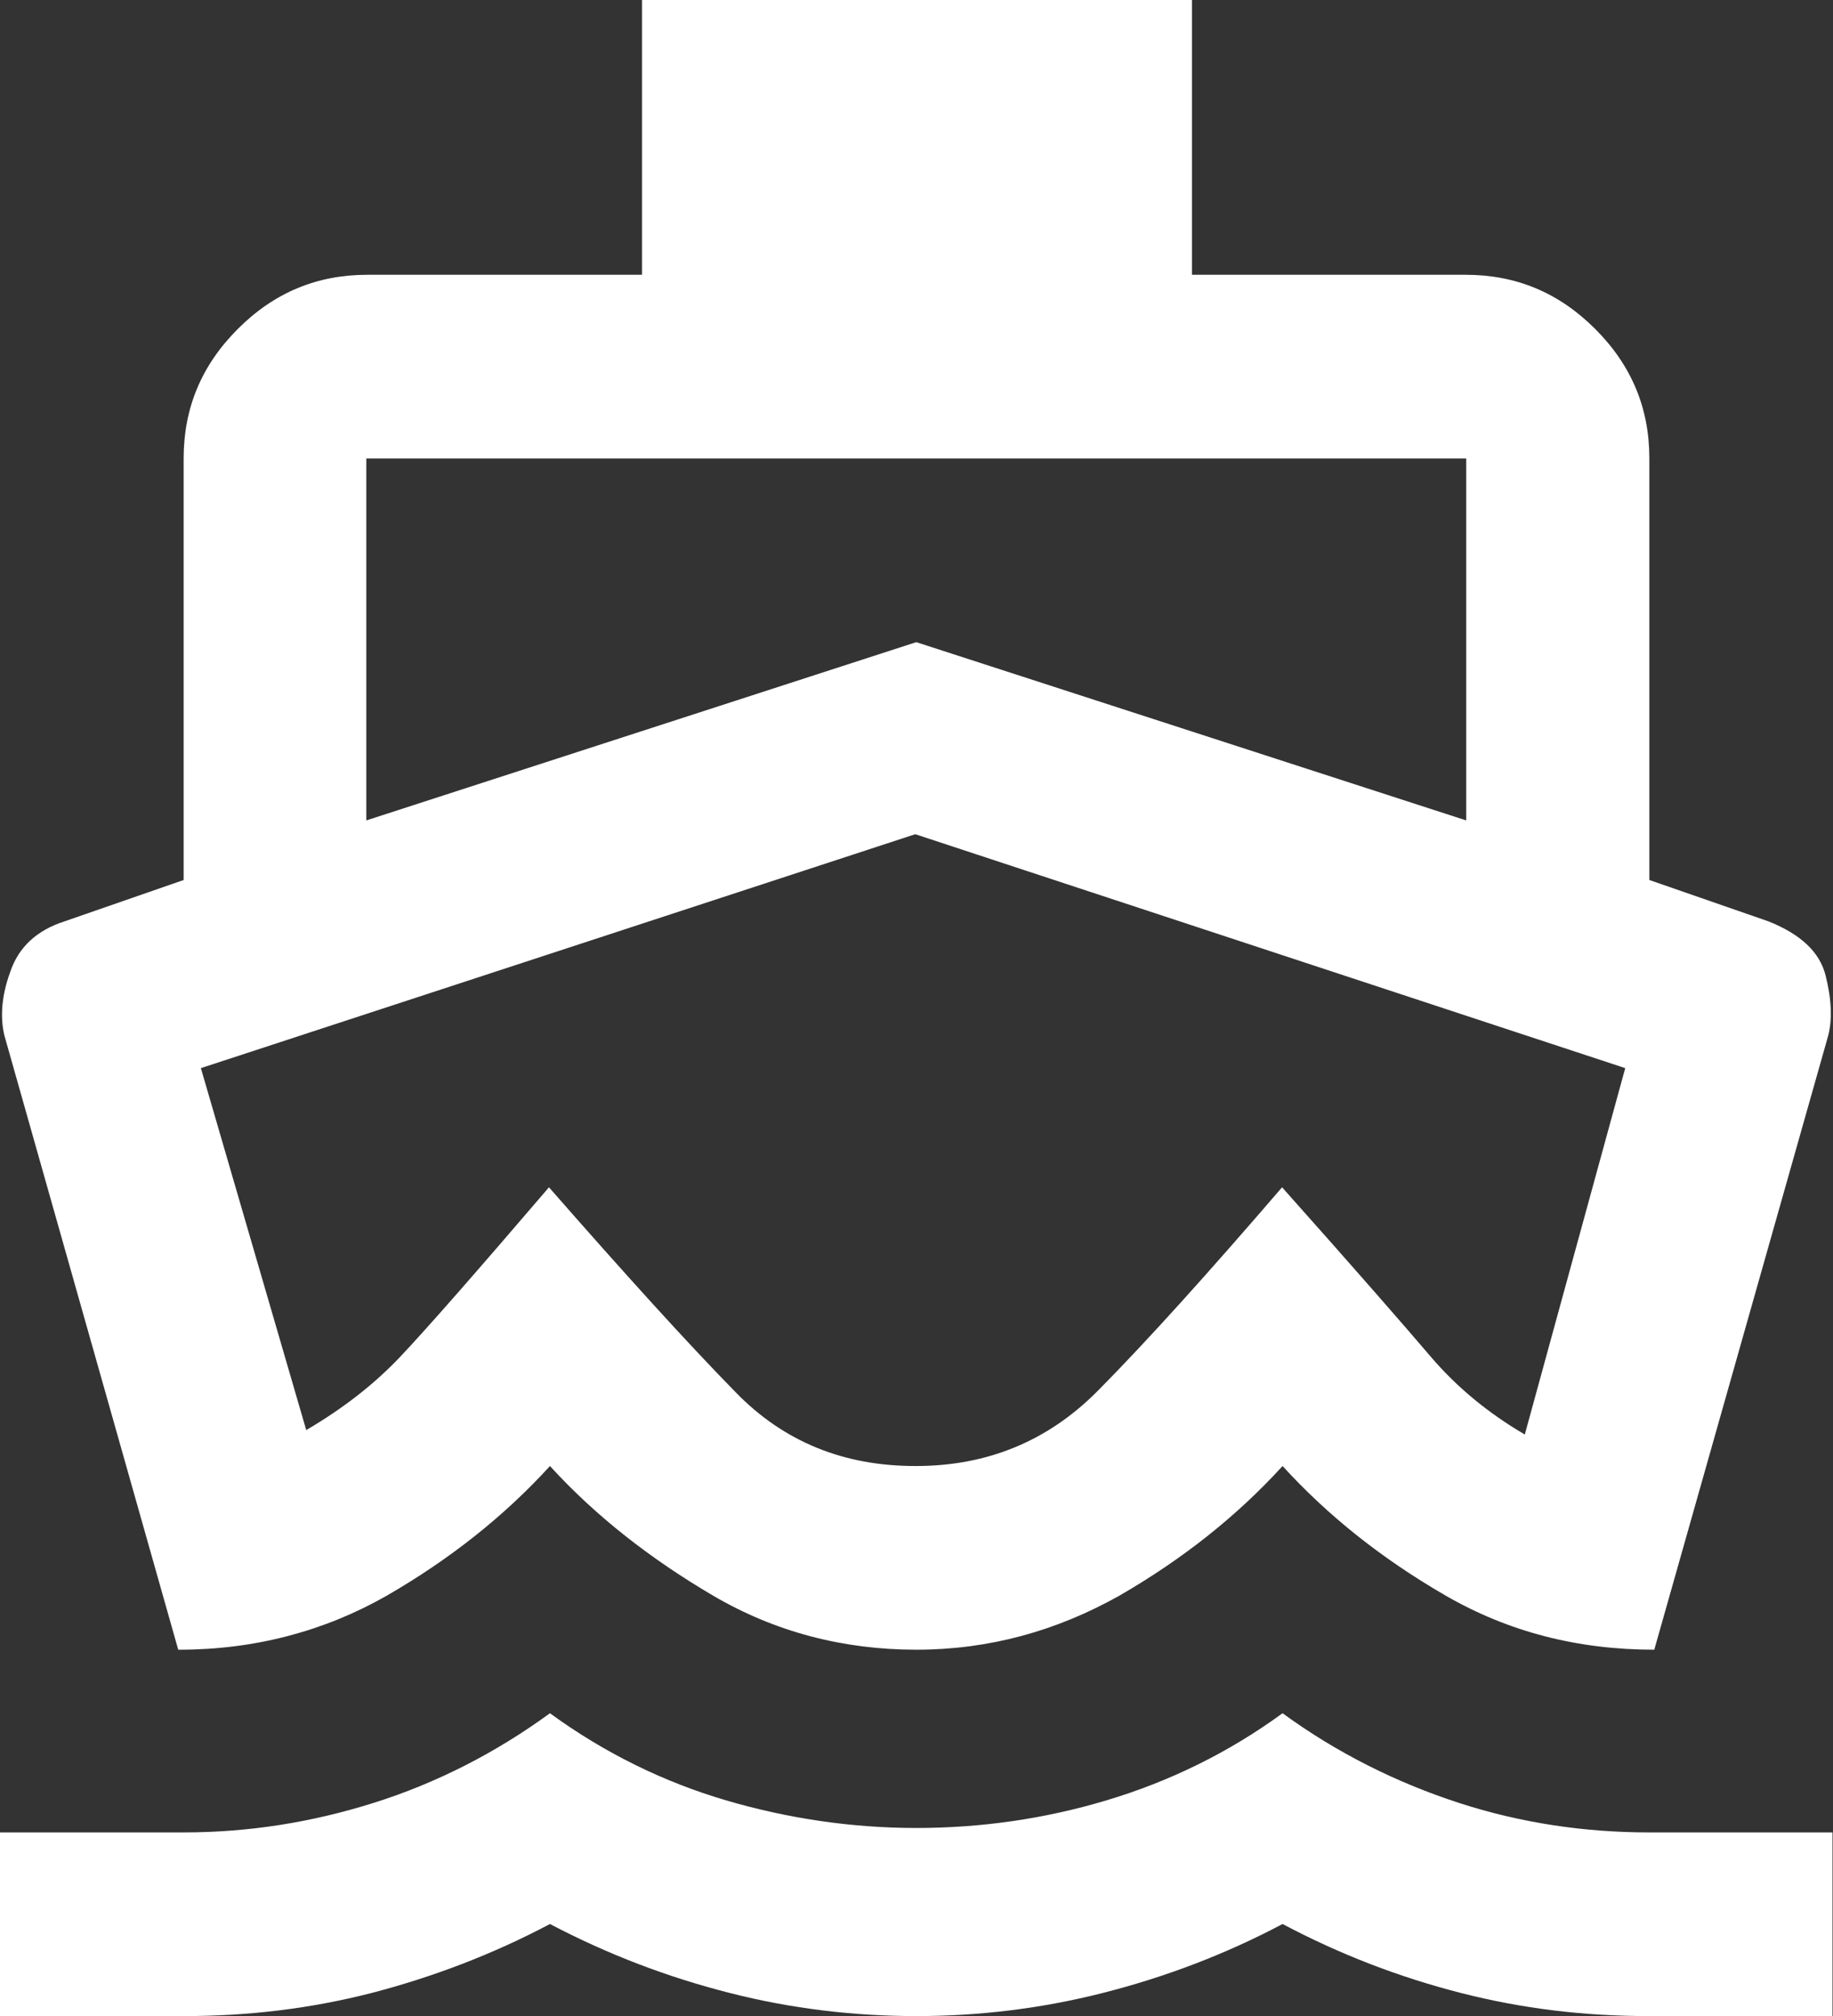
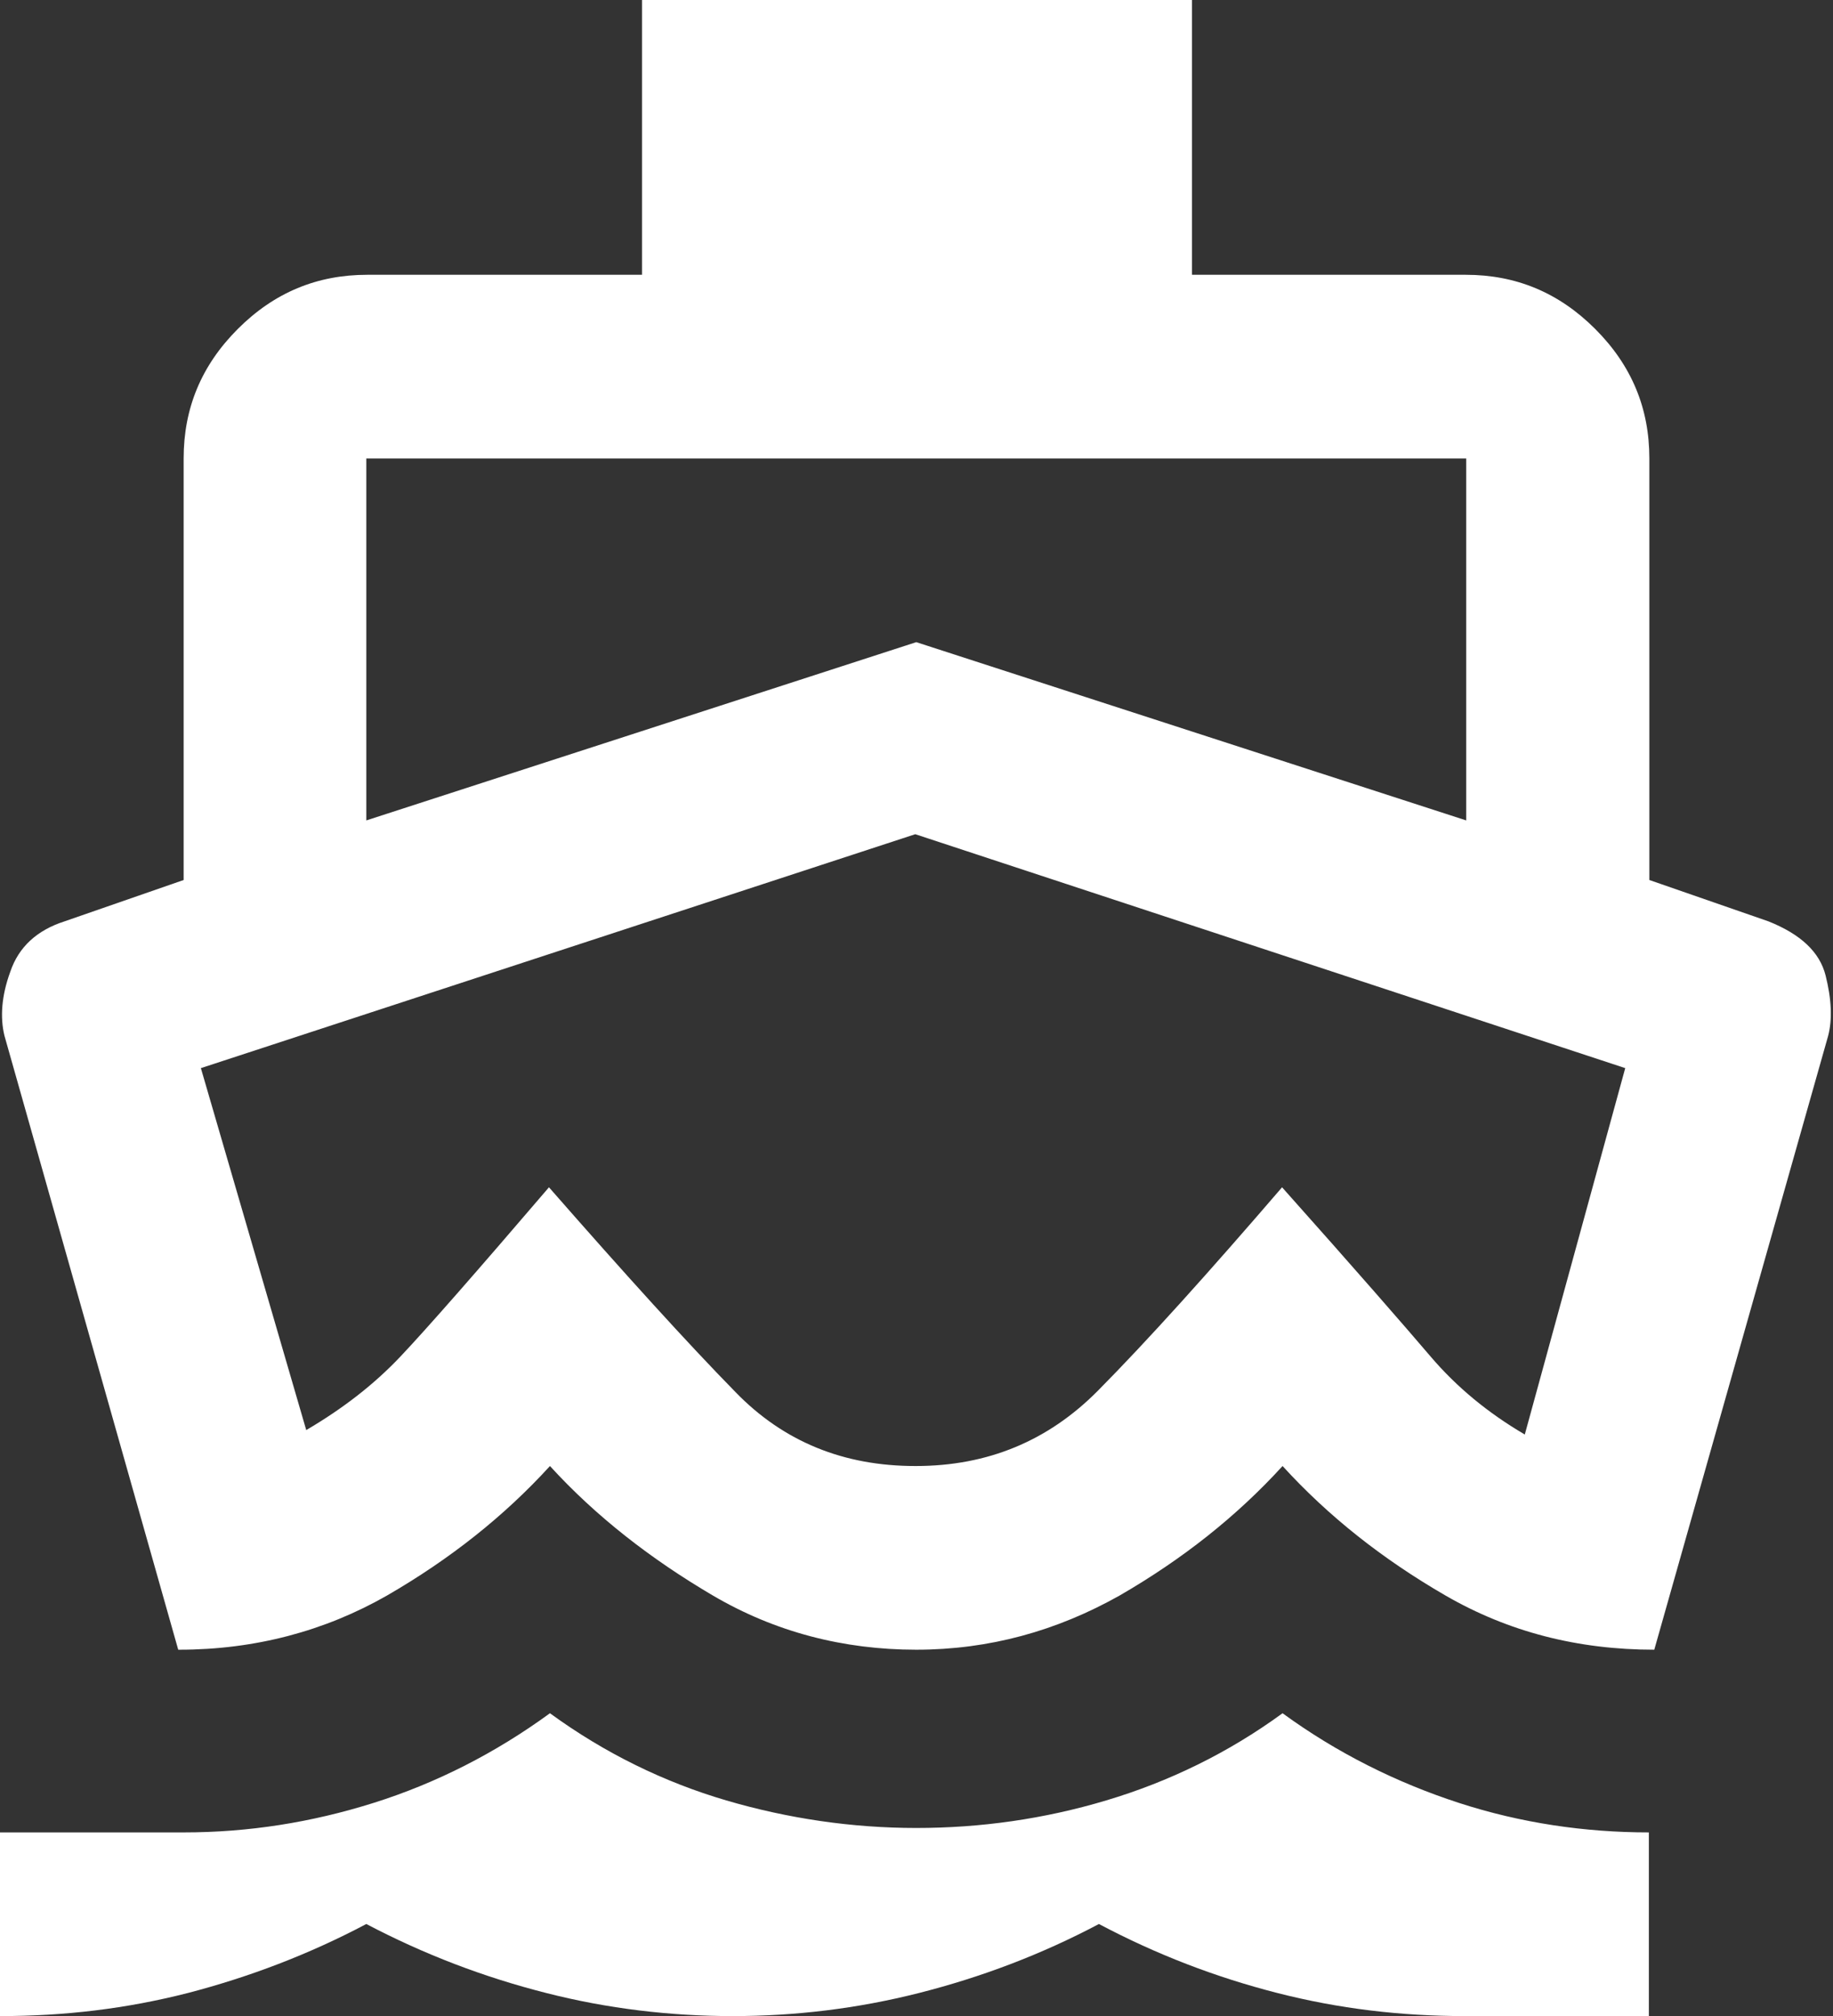
<svg xmlns="http://www.w3.org/2000/svg" id="_レイヤー_2" viewBox="0 0 37.23 40.94">
  <rect x="0" y="0" width="37.23" height="40.94" fill="#333333" stroke="none" />
  <defs>
    <style>.cls-1{fill:#fff;}</style>
  </defs>
  <g id="_レイヤー_1-2">
-     <path class="cls-1" d="M3.62,33.5L.09,21.03C0,20.66.03,20.22.21,19.73c.17-.5.54-.84,1.1-1.02l2.42-.84v-8.56c0-1.02.36-1.89,1.1-2.63s1.61-1.1,2.63-1.1h5.58V0h11.17v5.58h5.56c1.02,0,1.89.36,2.63,1.1s1.1,1.61,1.1,2.63v8.56l2.42.84c.65.26,1.04.62,1.16,1.1.12.48.14.89.05,1.23l-3.53,12.46c-1.55,0-2.96-.36-4.24-1.1s-2.38-1.61-3.31-2.63c-.93,1.02-2.03,1.89-3.31,2.63-1.28.72-2.65,1.1-4.13,1.1s-2.87-.36-4.13-1.1-2.38-1.61-3.31-2.63c-.93,1.02-2.03,1.89-3.31,2.63-1.26.72-2.68,1.1-4.22,1.1ZM0,40.94v-3.73h3.73c1.31,0,2.59-.2,3.86-.6s2.47-1.01,3.58-1.82c1.11.81,2.32,1.4,3.58,1.77s2.56.56,3.86.56,2.59-.18,3.86-.56,2.47-.96,3.58-1.77c1.11.81,2.32,1.41,3.58,1.82s2.56.6,3.86.6h3.73v3.73h-3.73c-1.31,0-2.57-.15-3.82-.47-1.25-.32-2.45-.78-3.62-1.4-1.17.62-2.39,1.08-3.65,1.4-1.26.32-2.53.47-3.79.47s-2.54-.15-3.79-.47c-1.26-.32-2.47-.78-3.65-1.4-1.17.62-2.39,1.08-3.62,1.4-1.25.32-2.51.47-3.82.47H0ZM7.44,16.66l11.17-3.62,11.17,3.62v-7.35H7.44v7.35ZM18.6,29.77c1.46,0,2.69-.51,3.7-1.53,1.01-1.02,2.26-2.41,3.74-4.13,1.49,1.67,2.5,2.83,3.02,3.44.53.62,1.16,1.14,1.91,1.58l2.04-7.44-14.42-4.75-14.51,4.75,2.14,7.35c.75-.44,1.38-.93,1.91-1.49s1.53-1.7,3.02-3.44c1.55,1.77,2.81,3.16,3.79,4.16.98,1.01,2.2,1.5,3.65,1.5Z" />
+     <path class="cls-1" d="M3.62,33.5L.09,21.03C0,20.66.03,20.22.21,19.73c.17-.5.54-.84,1.1-1.02l2.42-.84v-8.56c0-1.02.36-1.89,1.1-2.63s1.61-1.1,2.63-1.1h5.58V0h11.17v5.58h5.56c1.02,0,1.89.36,2.63,1.1s1.1,1.61,1.1,2.63v8.56l2.42.84c.65.26,1.04.62,1.16,1.1.12.48.14.89.05,1.23l-3.53,12.46c-1.55,0-2.96-.36-4.24-1.1s-2.38-1.61-3.31-2.63c-.93,1.02-2.03,1.89-3.31,2.63-1.28.72-2.65,1.1-4.13,1.1s-2.87-.36-4.13-1.1-2.38-1.61-3.31-2.63c-.93,1.02-2.03,1.89-3.31,2.63-1.26.72-2.68,1.1-4.22,1.1ZM0,40.94v-3.73h3.73c1.31,0,2.59-.2,3.86-.6s2.47-1.01,3.58-1.82c1.11.81,2.32,1.4,3.58,1.77s2.56.56,3.86.56,2.59-.18,3.86-.56,2.47-.96,3.58-1.77c1.11.81,2.32,1.41,3.58,1.82s2.56.6,3.86.6v3.73h-3.73c-1.31,0-2.57-.15-3.82-.47-1.25-.32-2.45-.78-3.62-1.4-1.17.62-2.39,1.08-3.65,1.4-1.26.32-2.53.47-3.79.47s-2.54-.15-3.79-.47c-1.26-.32-2.47-.78-3.65-1.4-1.17.62-2.39,1.08-3.62,1.4-1.25.32-2.51.47-3.82.47H0ZM7.44,16.66l11.17-3.62,11.17,3.62v-7.35H7.44v7.35ZM18.6,29.77c1.46,0,2.69-.51,3.7-1.53,1.01-1.02,2.26-2.41,3.74-4.13,1.49,1.67,2.5,2.83,3.02,3.44.53.62,1.16,1.14,1.91,1.58l2.04-7.44-14.42-4.75-14.51,4.75,2.14,7.35c.75-.44,1.38-.93,1.91-1.49s1.53-1.7,3.02-3.44c1.55,1.77,2.81,3.16,3.79,4.16.98,1.01,2.2,1.5,3.65,1.5Z" />
  </g>
</svg>